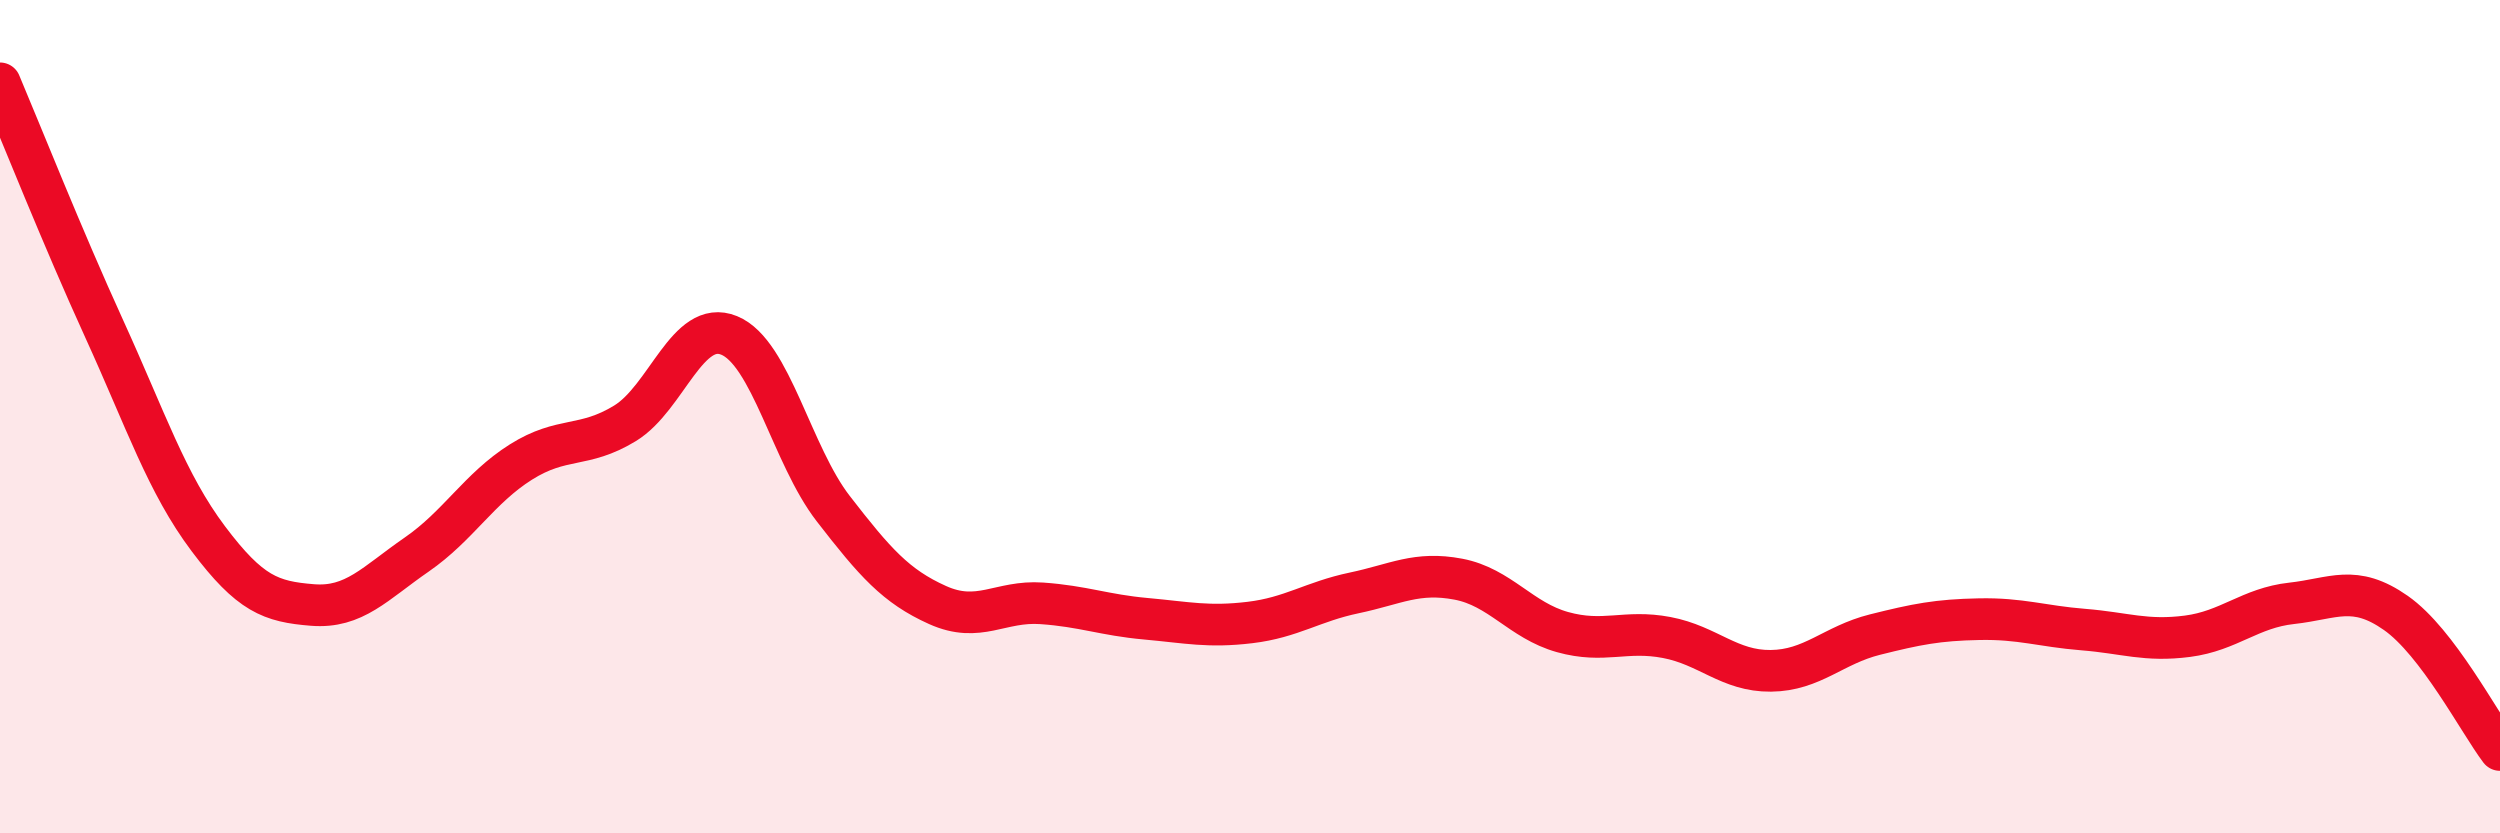
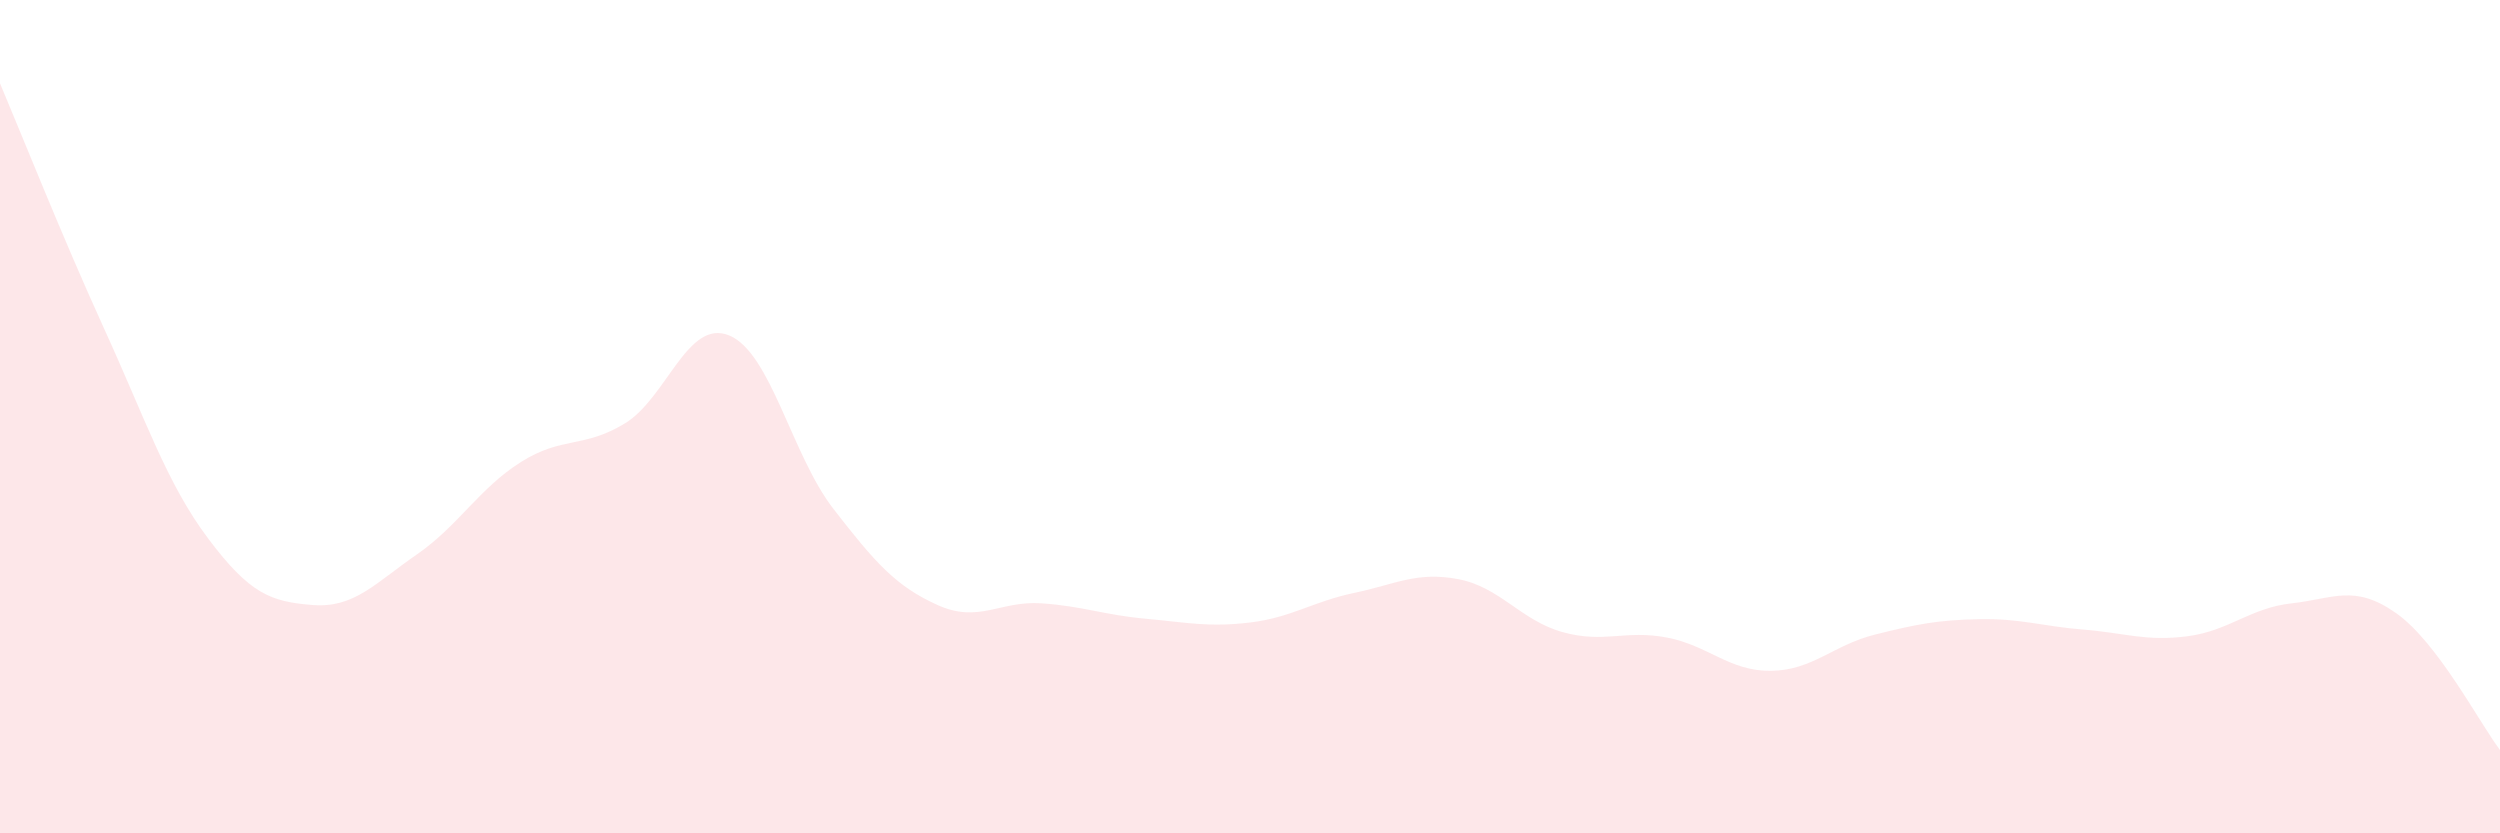
<svg xmlns="http://www.w3.org/2000/svg" width="60" height="20" viewBox="0 0 60 20">
  <path d="M 0,2 C 0.5,3.18 1.5,5.7 2.5,7.89 C 3.5,10.08 4,11.6 5,12.93 C 6,14.26 6.5,14.44 7.5,14.52 C 8.5,14.6 9,14 10,13.31 C 11,12.62 11.5,11.72 12.5,11.09 C 13.5,10.46 14,10.77 15,10.16 C 16,9.55 16.5,7.64 17.5,8.05 C 18.5,8.46 19,10.92 20,12.21 C 21,13.5 21.5,14.07 22.5,14.52 C 23.5,14.97 24,14.41 25,14.48 C 26,14.55 26.5,14.76 27.5,14.85 C 28.5,14.94 29,15.06 30,14.94 C 31,14.82 31.5,14.44 32.5,14.23 C 33.5,14.02 34,13.71 35,13.9 C 36,14.09 36.5,14.89 37.5,15.17 C 38.5,15.45 39,15.11 40,15.3 C 41,15.49 41.5,16.11 42.5,16.1 C 43.5,16.09 44,15.48 45,15.23 C 46,14.98 46.5,14.88 47.5,14.86 C 48.5,14.84 49,15.03 50,15.11 C 51,15.19 51.5,15.4 52.5,15.27 C 53.5,15.14 54,14.59 55,14.48 C 56,14.37 56.5,14.01 57.5,14.71 C 58.5,15.41 59.5,17.34 60,18L60 20L0 20Z" fill="#EB0A25" opacity="0.1" stroke-linecap="round" stroke-linejoin="round" />
-   <path d="M 0,2 C 0.5,3.18 1.5,5.7 2.5,7.89 C 3.5,10.08 4,11.6 5,12.93 C 6,14.26 6.5,14.44 7.5,14.52 C 8.5,14.6 9,14 10,13.31 C 11,12.62 11.5,11.72 12.5,11.09 C 13.5,10.46 14,10.77 15,10.16 C 16,9.55 16.5,7.64 17.5,8.05 C 18.5,8.46 19,10.92 20,12.21 C 21,13.5 21.5,14.07 22.5,14.52 C 23.5,14.97 24,14.41 25,14.48 C 26,14.55 26.5,14.76 27.5,14.85 C 28.5,14.94 29,15.06 30,14.94 C 31,14.82 31.5,14.44 32.5,14.23 C 33.5,14.02 34,13.71 35,13.9 C 36,14.09 36.5,14.89 37.5,15.17 C 38.5,15.45 39,15.11 40,15.3 C 41,15.49 41.5,16.11 42.5,16.1 C 43.5,16.09 44,15.48 45,15.23 C 46,14.98 46.5,14.88 47.5,14.86 C 48.5,14.84 49,15.03 50,15.11 C 51,15.19 51.5,15.4 52.5,15.27 C 53.5,15.14 54,14.59 55,14.48 C 56,14.37 56.5,14.01 57.5,14.71 C 58.5,15.41 59.5,17.34 60,18" stroke="#EB0A25" stroke-width="1" fill="none" stroke-linecap="round" stroke-linejoin="round" />
</svg>